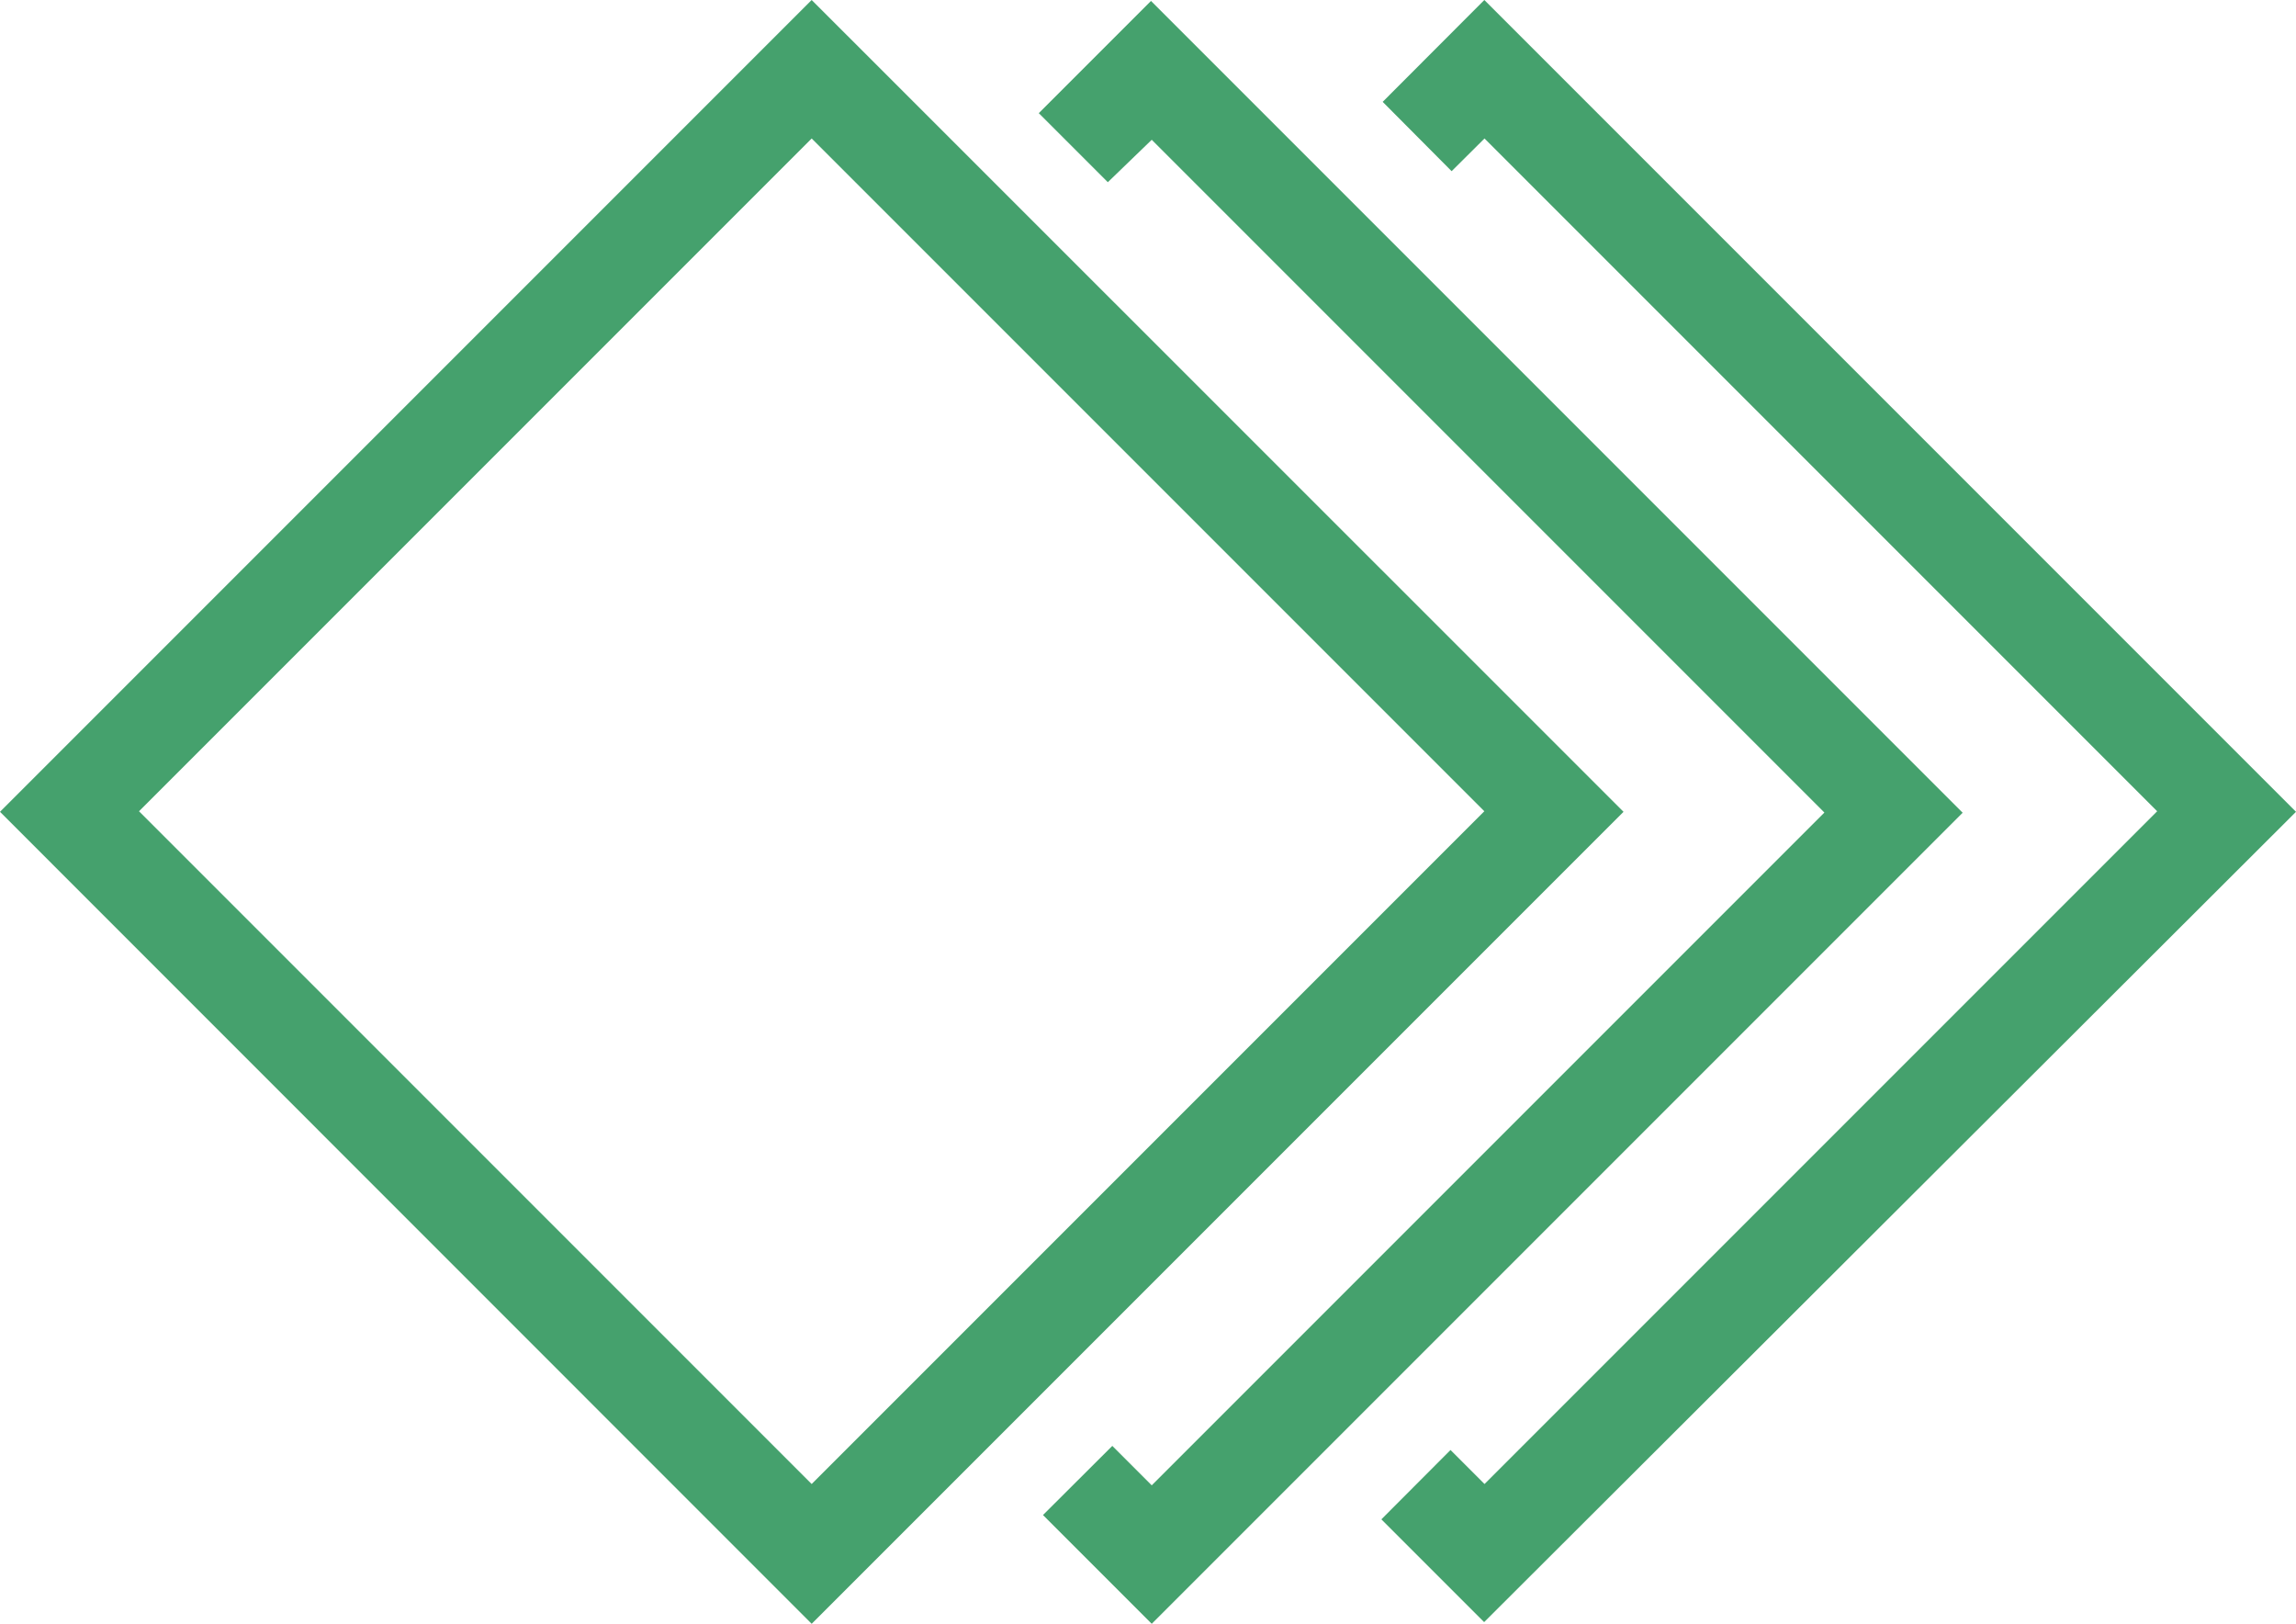
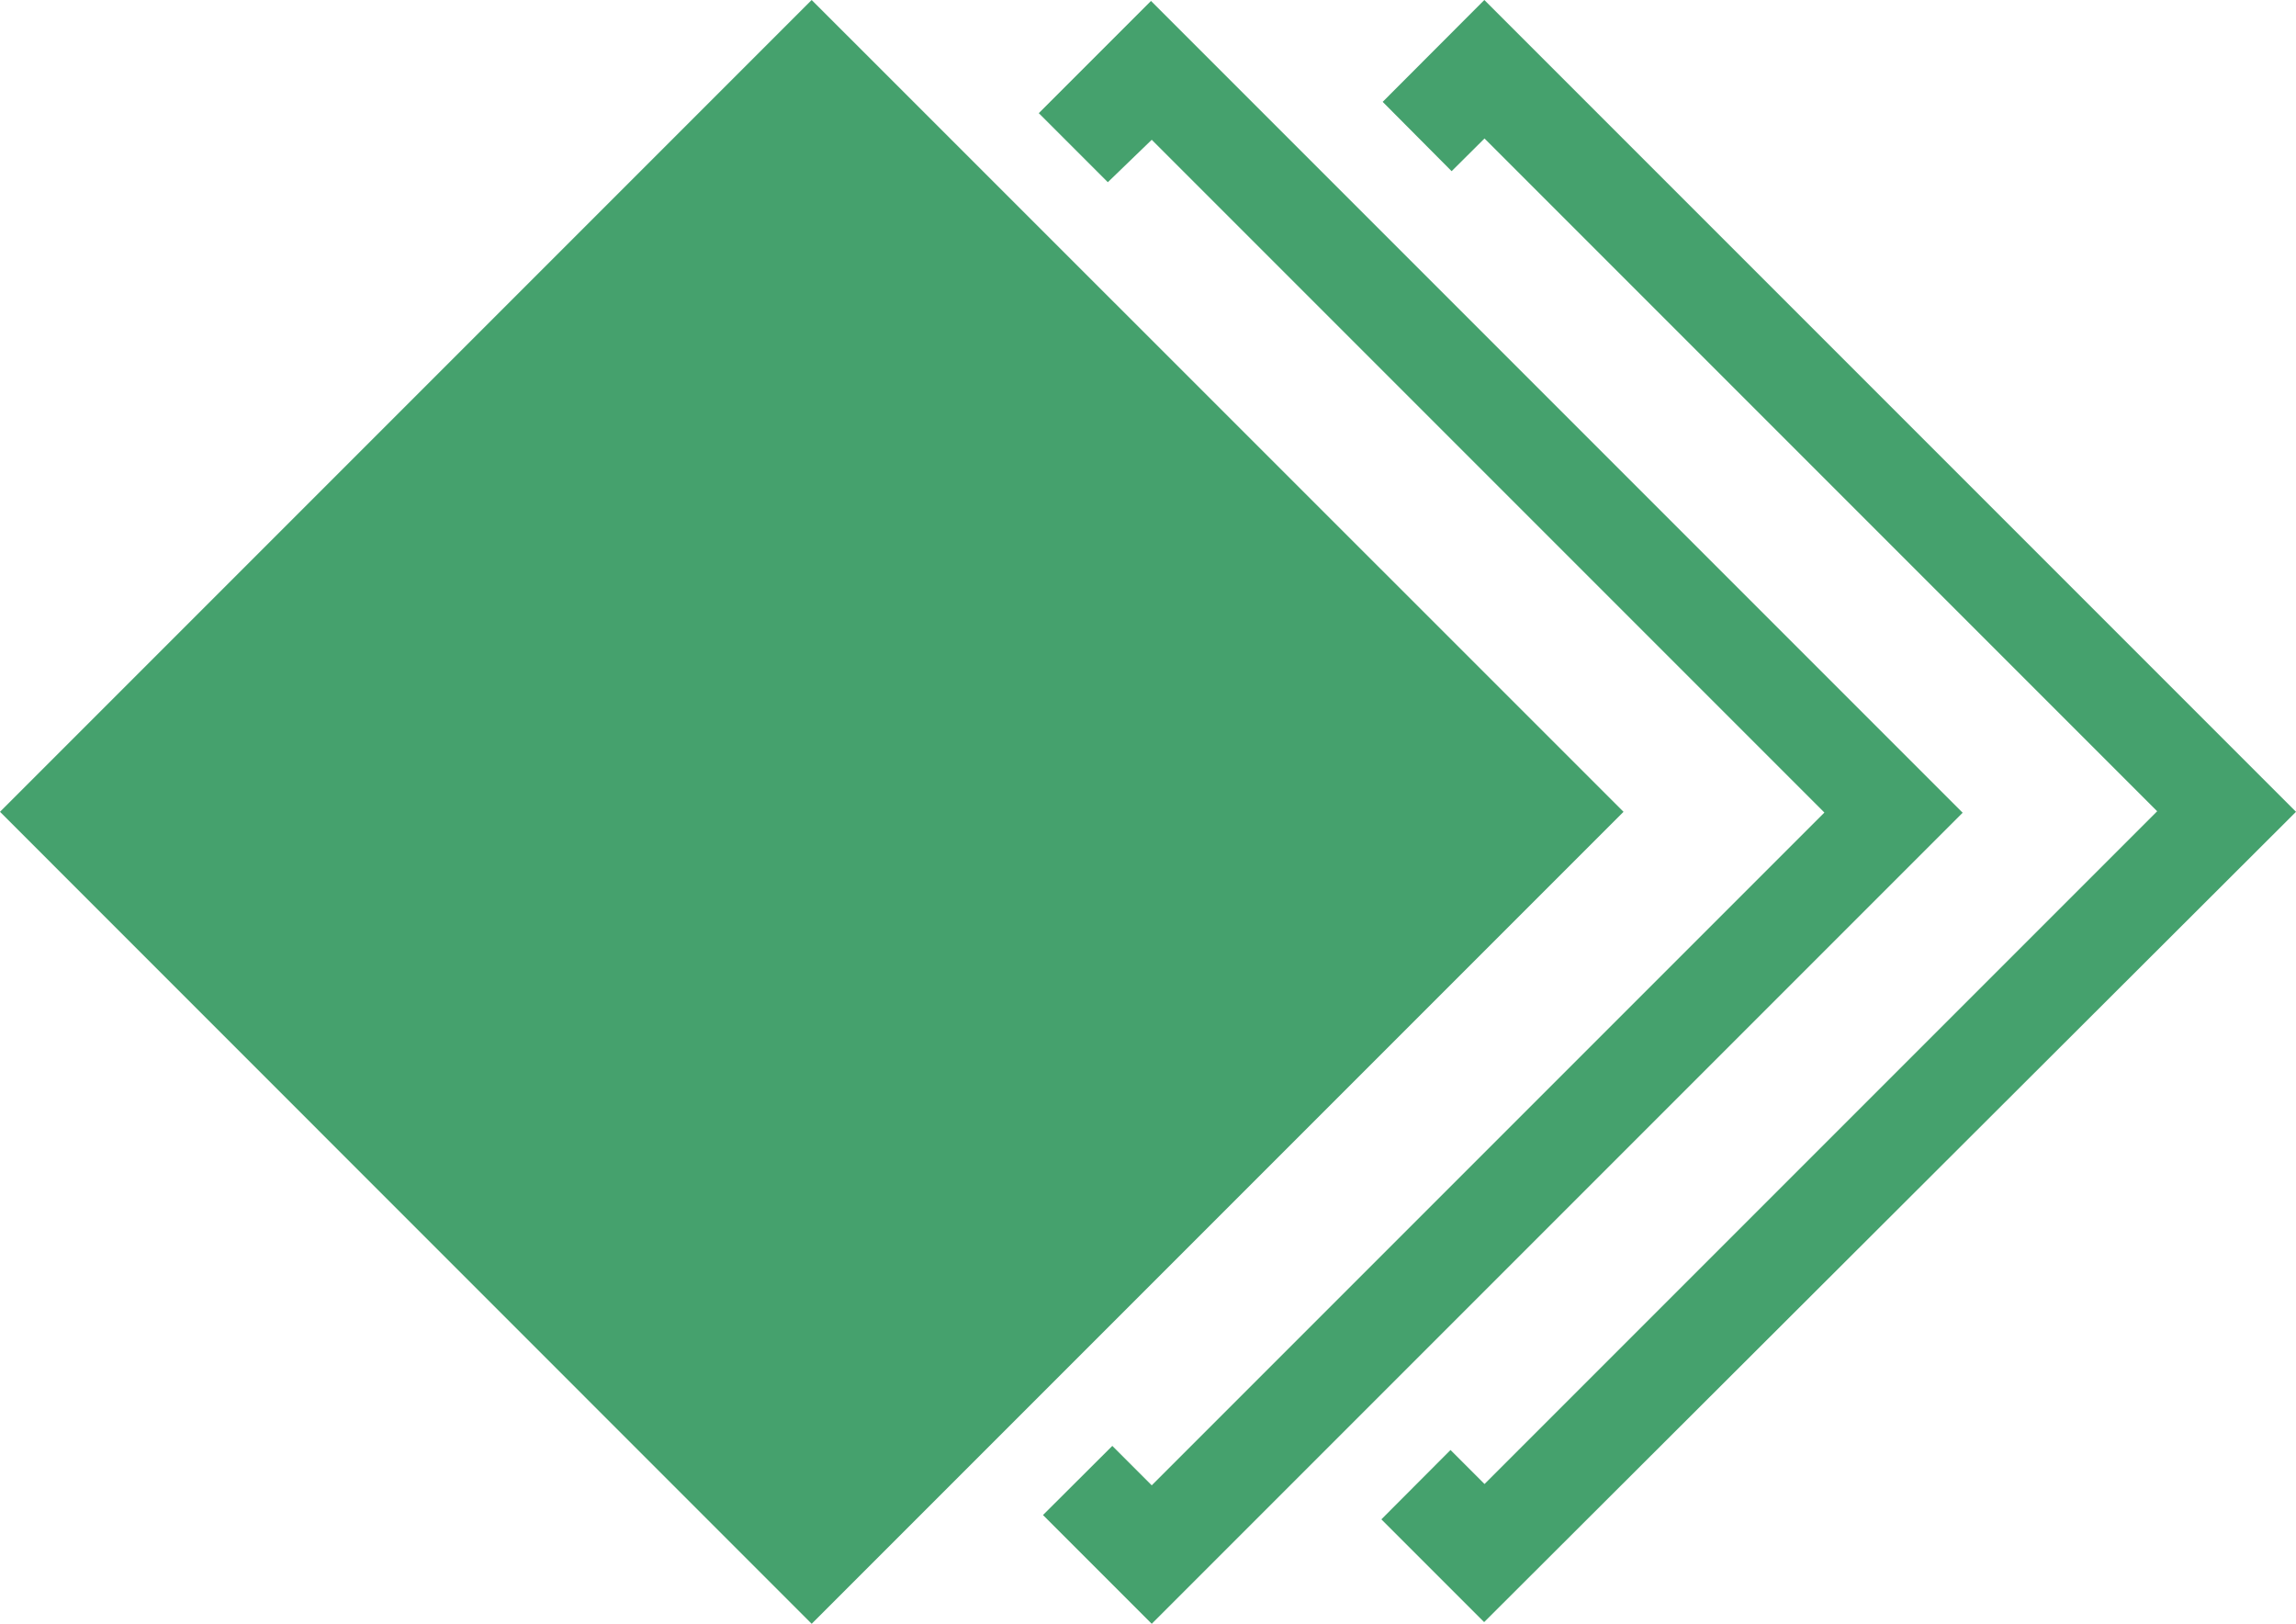
<svg xmlns="http://www.w3.org/2000/svg" id="Layer_1" data-name="Layer 1" viewBox="0 0 122.88 86.89">
  <title>floor-tiles</title>
-   <path fill="#45A16D" d="M1.85,41.59,43.44,0,86.89,43.44,43.44,86.89,0,43.44l1.85-1.85ZM74,5.45,79.44,0l43.44,43.44L79.43,86.8l-5.5-5.5,3.7-3.71,1.82,1.82,36-36-36-36L77.69,9.16,74,5.45Zm-18.4.6,6-6,43.44,43.44L61.64,86.89l-5.82-5.82,3.71-3.7,2.11,2.11,36-36-36-36L59.29,9.75l-3.7-3.7ZM43.44,7.41l-36,36,36,36,36-36-36-36Z" />
+   <path fill="#45A16D" d="M1.85,41.59,43.44,0,86.89,43.44,43.44,86.89,0,43.44l1.85-1.85ZM74,5.45,79.44,0l43.44,43.44L79.43,86.8l-5.5-5.5,3.7-3.71,1.82,1.82,36-36-36-36L77.69,9.16,74,5.45Zm-18.4.6,6-6,43.44,43.44L61.64,86.89l-5.82-5.82,3.71-3.7,2.11,2.11,36-36-36-36L59.29,9.75l-3.7-3.7ZM43.44,7.41Z" />
</svg>